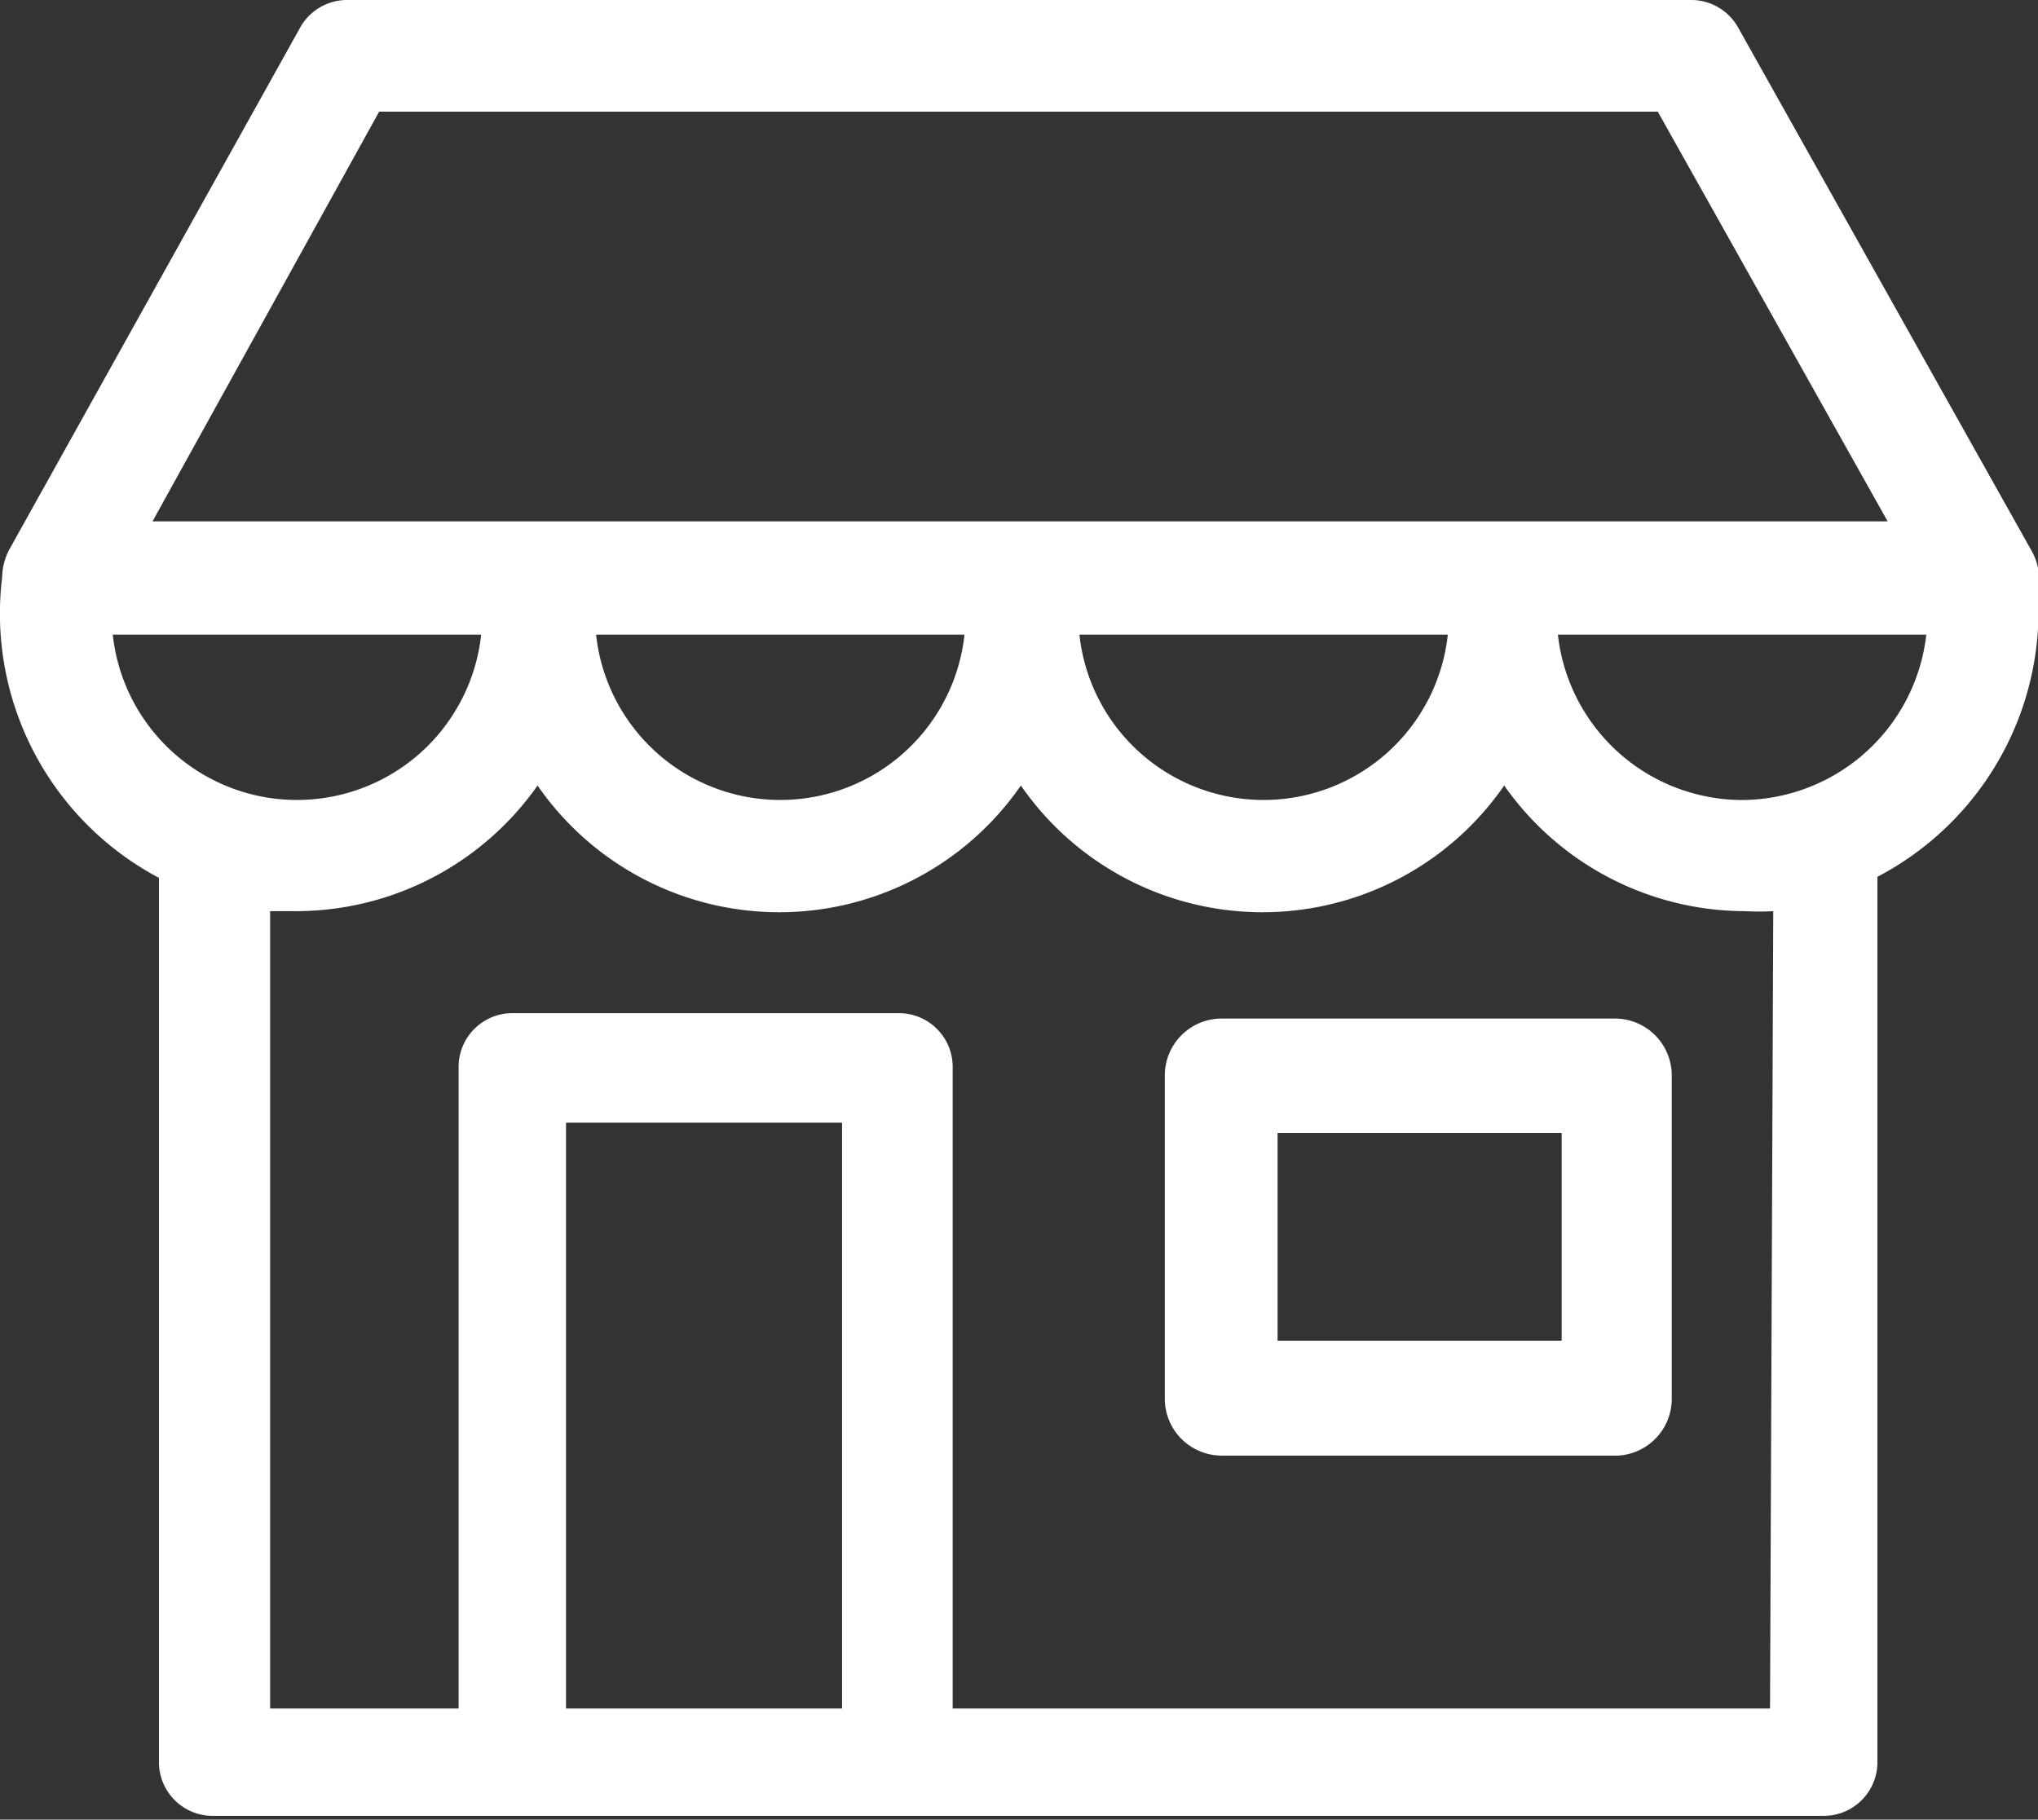
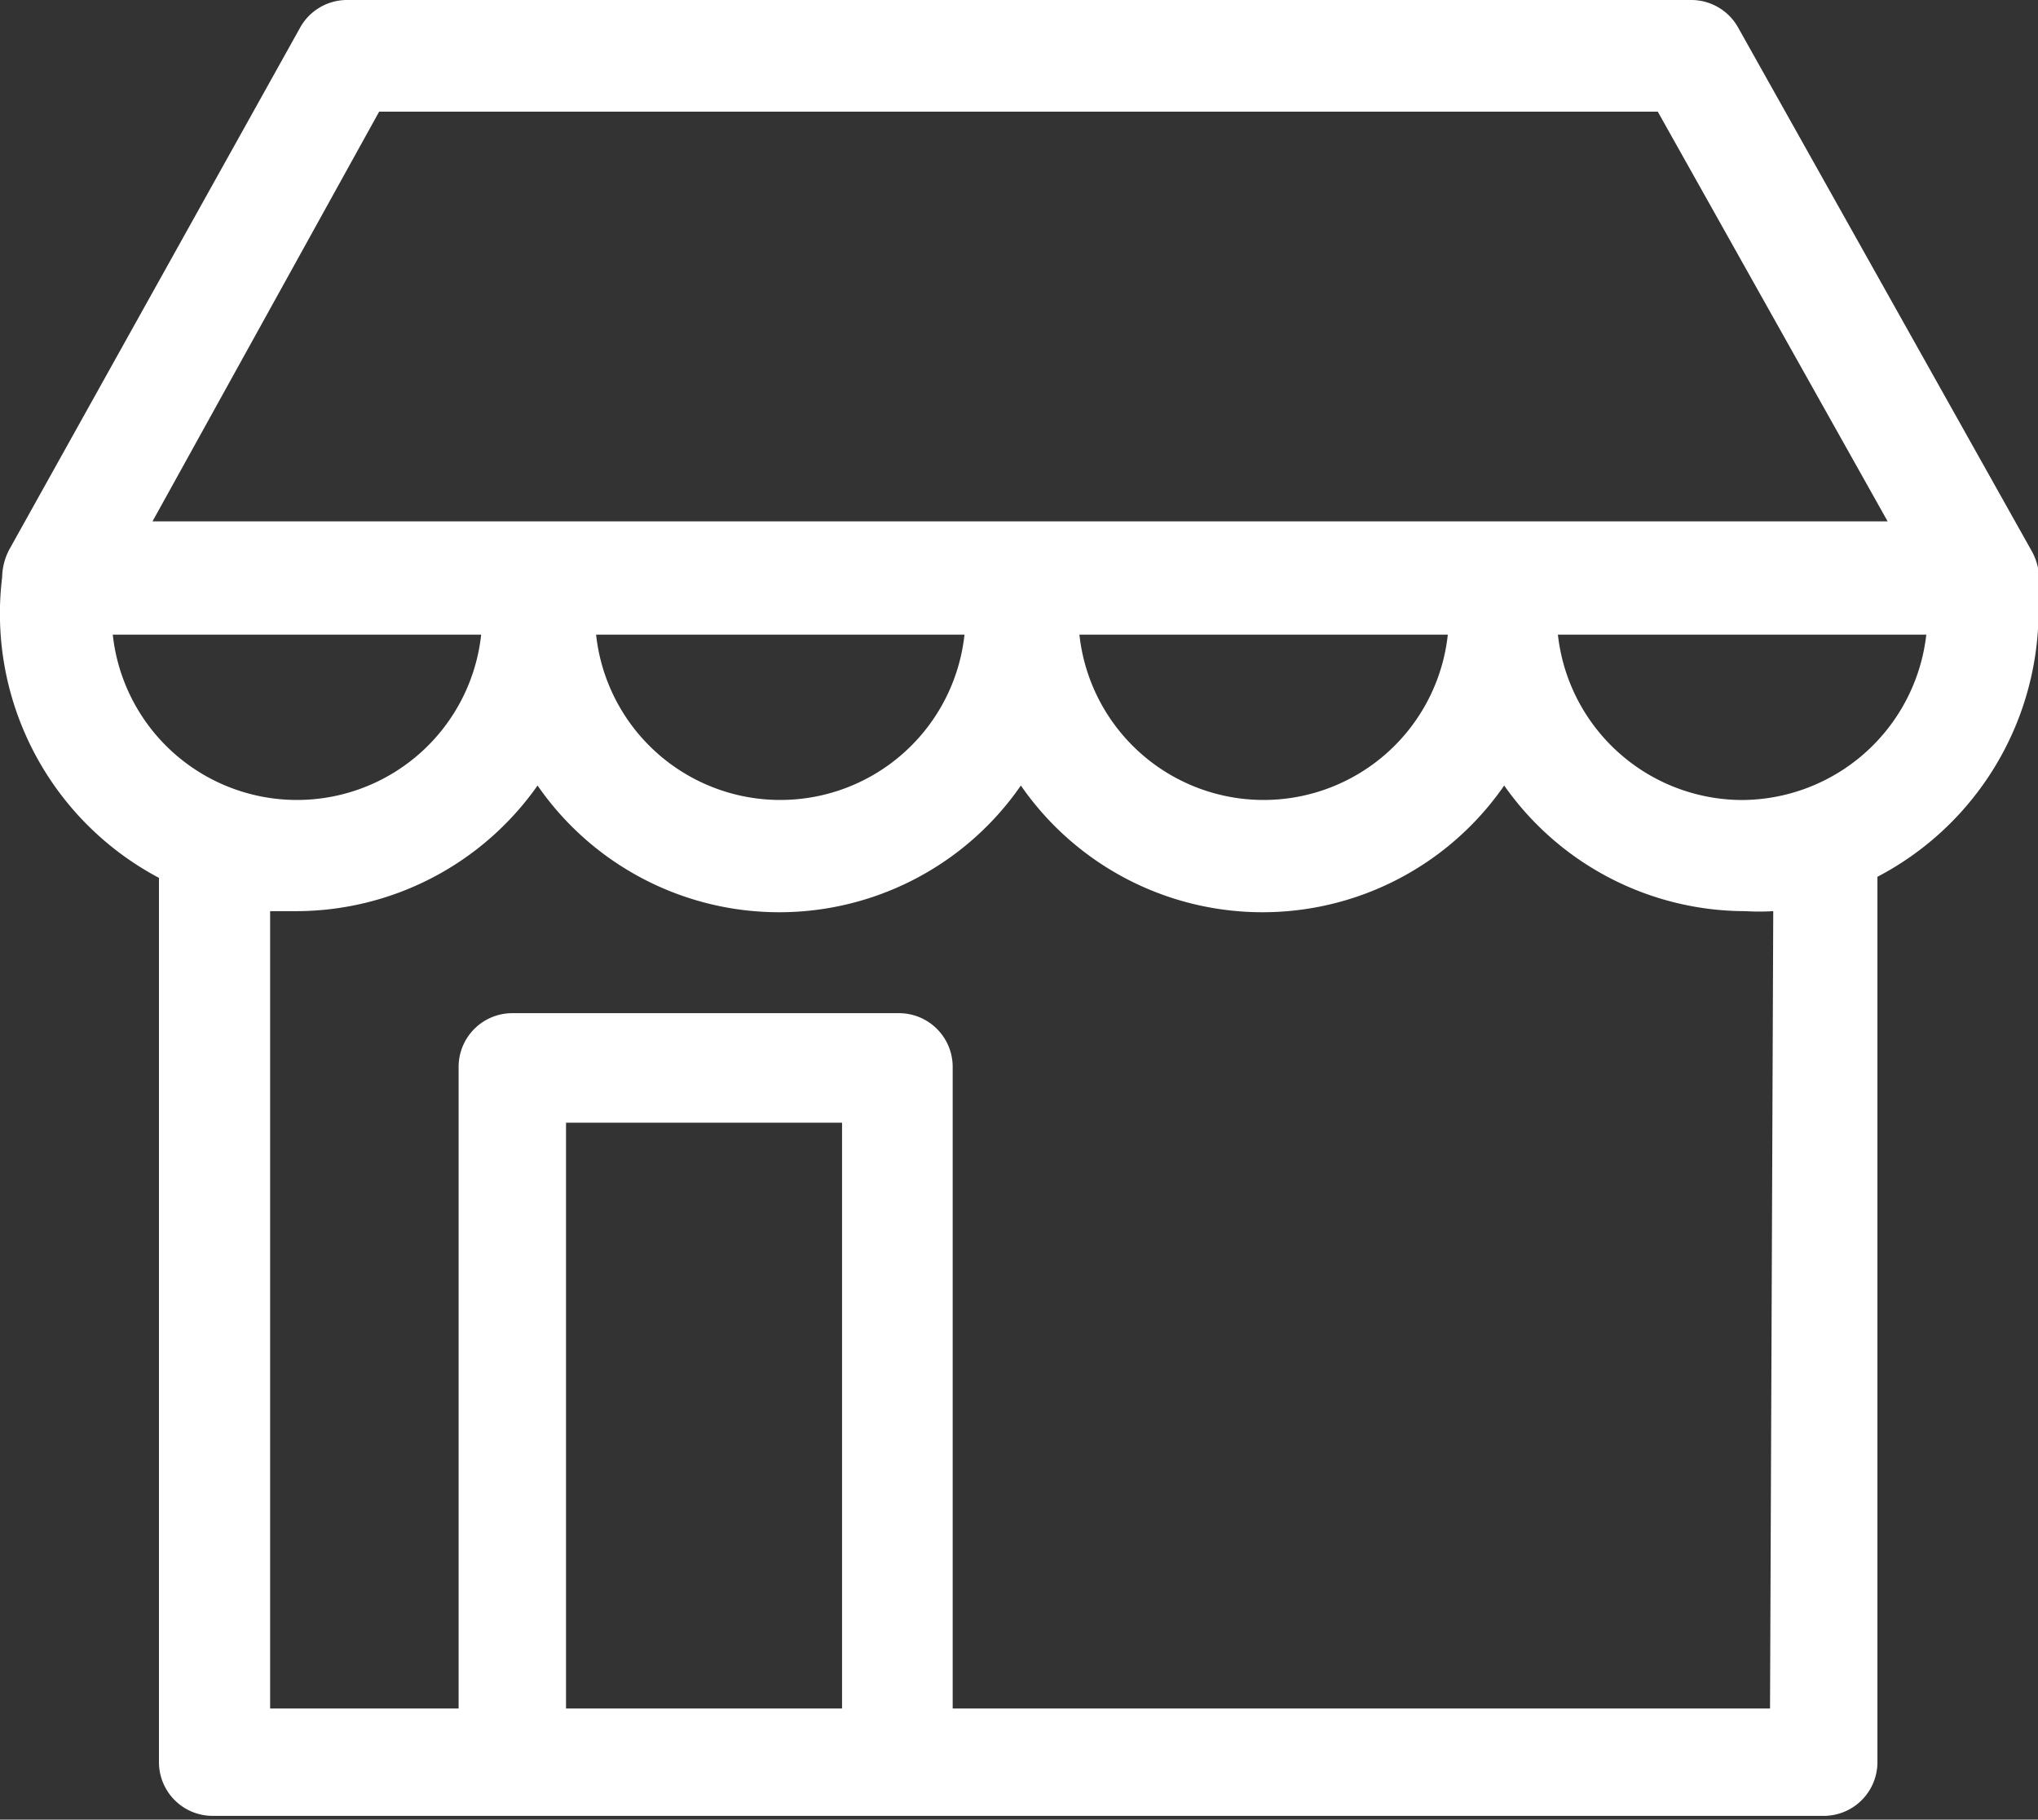
<svg xmlns="http://www.w3.org/2000/svg" id="Ebene_1" data-name="Ebene 1" viewBox="0 0 37.95 33.89">
  <rect x="0" y="0" width="37.95" height="33.89" fill="#333333" stroke="none" />
  <defs>
    <style>.cls-1{fill:#fff;}</style>
  </defs>
  <path class="cls-1" d="M42.86,16.42,37.41,6.7a1,1,0,0,0-.89-.52h-25a1,1,0,0,0-.9.53L5.21,16.42a1.14,1.14,0,0,0-.13.51A5.57,5.57,0,0,0,8,22.53V39a1,1,0,0,0,1,1H39a1,1,0,0,0,1-1V22.51A5.59,5.59,0,0,0,43,17.59c0-.15,0-.31,0-.46A1.09,1.09,0,0,0,42.86,16.42Zm-5.38,4.66A3.46,3.46,0,0,1,34.05,18h6.86A3.47,3.47,0,0,1,37.48,21.08ZM7.13,18H14a3.45,3.45,0,0,1-6.86,0ZM23,18a3.45,3.45,0,0,1-6.86,0Zm9,0a3.45,3.45,0,0,1-6.86,0ZM12.1,8.26H35.91l4.28,7.63H7.88L12.1,8.26ZM20.72,38H15.58V27.09h5.14ZM38,38H22.78V26.05a1,1,0,0,0-1-1h-7.2a1,1,0,0,0-1,1V38H10.07V23.15l.49,0a5.5,5.5,0,0,0,4.49-2.34,5.47,5.47,0,0,0,9,0,5.47,5.47,0,0,0,9,0,5.49,5.49,0,0,0,4.49,2.34,4.41,4.41,0,0,0,.52,0Z" transform="translate(-5.04 -6.18)" />
-   <path class="cls-1" d="M35.16,25.15H27.78a1.06,1.06,0,0,0-1.05,1.07v6a1.06,1.06,0,0,0,1.05,1.07h7.39a1.06,1.06,0,0,0,1-1.07v-6a1.06,1.06,0,0,0-1.06-1.07Zm-1,6H28.83V27.28h5.29v3.88Z" transform="translate(-5.04 -6.18)" />
</svg>